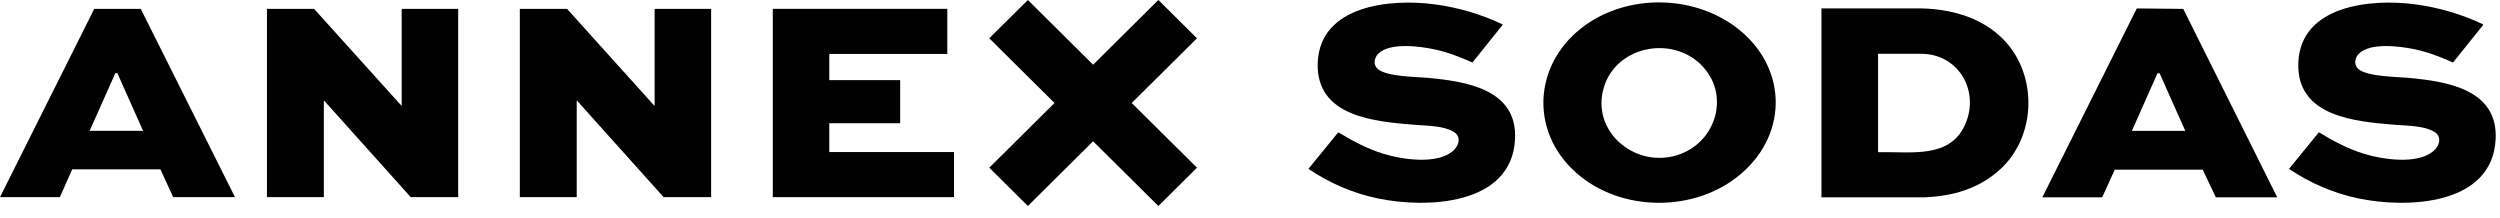
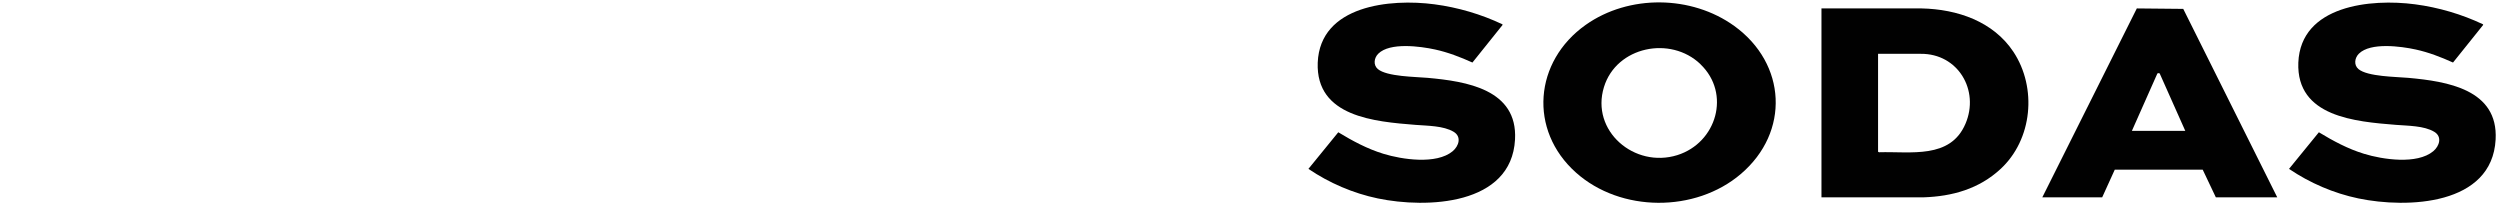
<svg xmlns="http://www.w3.org/2000/svg" width="355" height="31" viewBox="0 0 355 31" fill="none">
  <g clip-path="url(#clip0_2026_4)">
    <path d="M258.648 28.022V1.196H272.868C277.93 1.306 283.036 3.029 285.911 7.367C289.286 12.479 288.609 19.82 284.068 24.004C281.027 26.819 277.231 27.89 273.123 28.022H258.659H258.648ZM266.685 7.643V21.553L266.829 21.619C271.314 21.487 276.942 22.624 279.095 17.579C281.127 12.843 278.052 7.588 272.735 7.643H266.685Z" fill="#010101" />
    <path d="M247.193 24.71C240.743 30.208 230.153 30.175 223.804 24.523C217.01 18.473 217.843 8.703 225.18 3.525C231.308 -0.802 240.199 -0.692 246.271 3.691C253.686 9.045 254.197 18.749 247.193 24.71ZM241.465 9.111C237.213 5.038 229.543 6.605 227.767 12.346C225.835 18.594 232.096 23.927 238.179 22.028C243.763 20.272 245.816 13.284 241.465 9.122V9.111Z" fill="#010101" />
    <path d="M213.336 3.448L213.369 3.536L209.085 8.88C207.375 8.107 205.599 7.422 203.767 7.025C201.681 6.572 197.374 5.987 195.72 7.621C195.12 8.206 194.965 9.222 195.653 9.807C196.941 10.889 201.015 10.9 202.724 11.054C208.23 11.551 215.523 12.688 215.134 19.809C214.635 29.17 202.591 29.623 195.653 28.177C192.145 27.448 188.749 25.98 185.796 23.982L190.036 18.782C192.056 20.008 194.166 21.145 196.452 21.84C199.105 22.657 203.978 23.386 206.276 21.476C207.164 20.736 207.575 19.411 206.42 18.716C204.977 17.844 202.657 17.866 201.003 17.733C195.242 17.27 186.828 16.607 187.117 8.891C187.45 0.743 197.429 -0.217 203.69 0.611C207.02 1.052 210.306 2.013 213.336 3.448Z" fill="#010101" />
    <path d="M323.375 28.022H314.65L312.785 24.092H300.297L298.51 28.022H290.007L303.428 1.196L310.021 1.262L323.375 28.033V28.022ZM310.31 18.583L306.669 10.414C306.558 10.381 306.403 10.359 306.336 10.458L302.728 18.583H310.31Z" fill="#010101" />
    <path d="M352.581 3.448L352.614 3.536L348.329 8.88C346.62 8.107 344.844 7.422 343.012 7.025C340.925 6.572 336.618 5.987 334.964 7.621C334.365 8.206 334.21 9.222 334.898 9.807C336.186 10.889 340.259 10.9 341.969 11.054C347.475 11.551 354.768 12.688 354.379 19.809C353.88 29.17 341.836 29.623 334.898 28.177C331.39 27.448 327.993 25.98 325.041 23.982L329.281 18.782C331.301 20.008 333.41 21.145 335.697 21.84C338.35 22.657 343.223 23.386 345.521 21.476C346.409 20.736 346.82 19.411 345.665 18.716C344.222 17.844 341.902 17.866 340.248 17.733C334.487 17.27 326.073 16.607 326.362 8.891C326.695 0.743 336.674 -0.217 342.935 0.611C346.265 1.052 349.551 2.013 352.581 3.448Z" fill="#010101" />
  </g>
  <g clip-path="url(#clip1_2026_4)">
    <path d="M13.383 1.255L0 27.996H8.5L10.254 24.045H22.782L24.591 27.996H33.368L19.985 1.255H13.383ZM12.728 18.576L16.379 10.389H16.667L20.318 18.576H12.717H12.728Z" fill="#010101" />
    <path d="M57.038 14.999H56.993L44.598 1.255H37.907V27.996H45.985V14.295H46.03L58.325 27.996H65.061V1.255H57.038V14.999Z" fill="#010101" />
    <path d="M92.958 14.999H92.903L80.519 1.255H73.816V27.996H81.895V14.295H81.939L94.234 27.996H100.981V1.255H92.958V14.999Z" fill="#010101" />
    <path d="M117.759 17.498H127.824V11.379H117.759V7.659H134.516V1.255H109.736V27.996H135.47V21.591H117.759V17.498Z" fill="#010101" />
    <path d="M169.97 5.436L164.488 0L155.222 9.189L145.957 0L140.475 5.436L149.741 14.625L140.475 23.814L145.957 29.251L155.222 20.062L164.488 29.251L169.97 23.814L160.704 14.625L169.97 5.436Z" fill="#010101" />
  </g>
  <defs>
    <clipPath id="clip0_2026_4">
      <rect width="169.97" height="30.072" fill="white" transform="translate(184.906)" />
    </clipPath>
    <clipPath id="clip1_2026_4">
-       <rect width="169.97" height="29.251" fill="white" />
-     </clipPath>
+       </clipPath>
  </defs>
</svg>